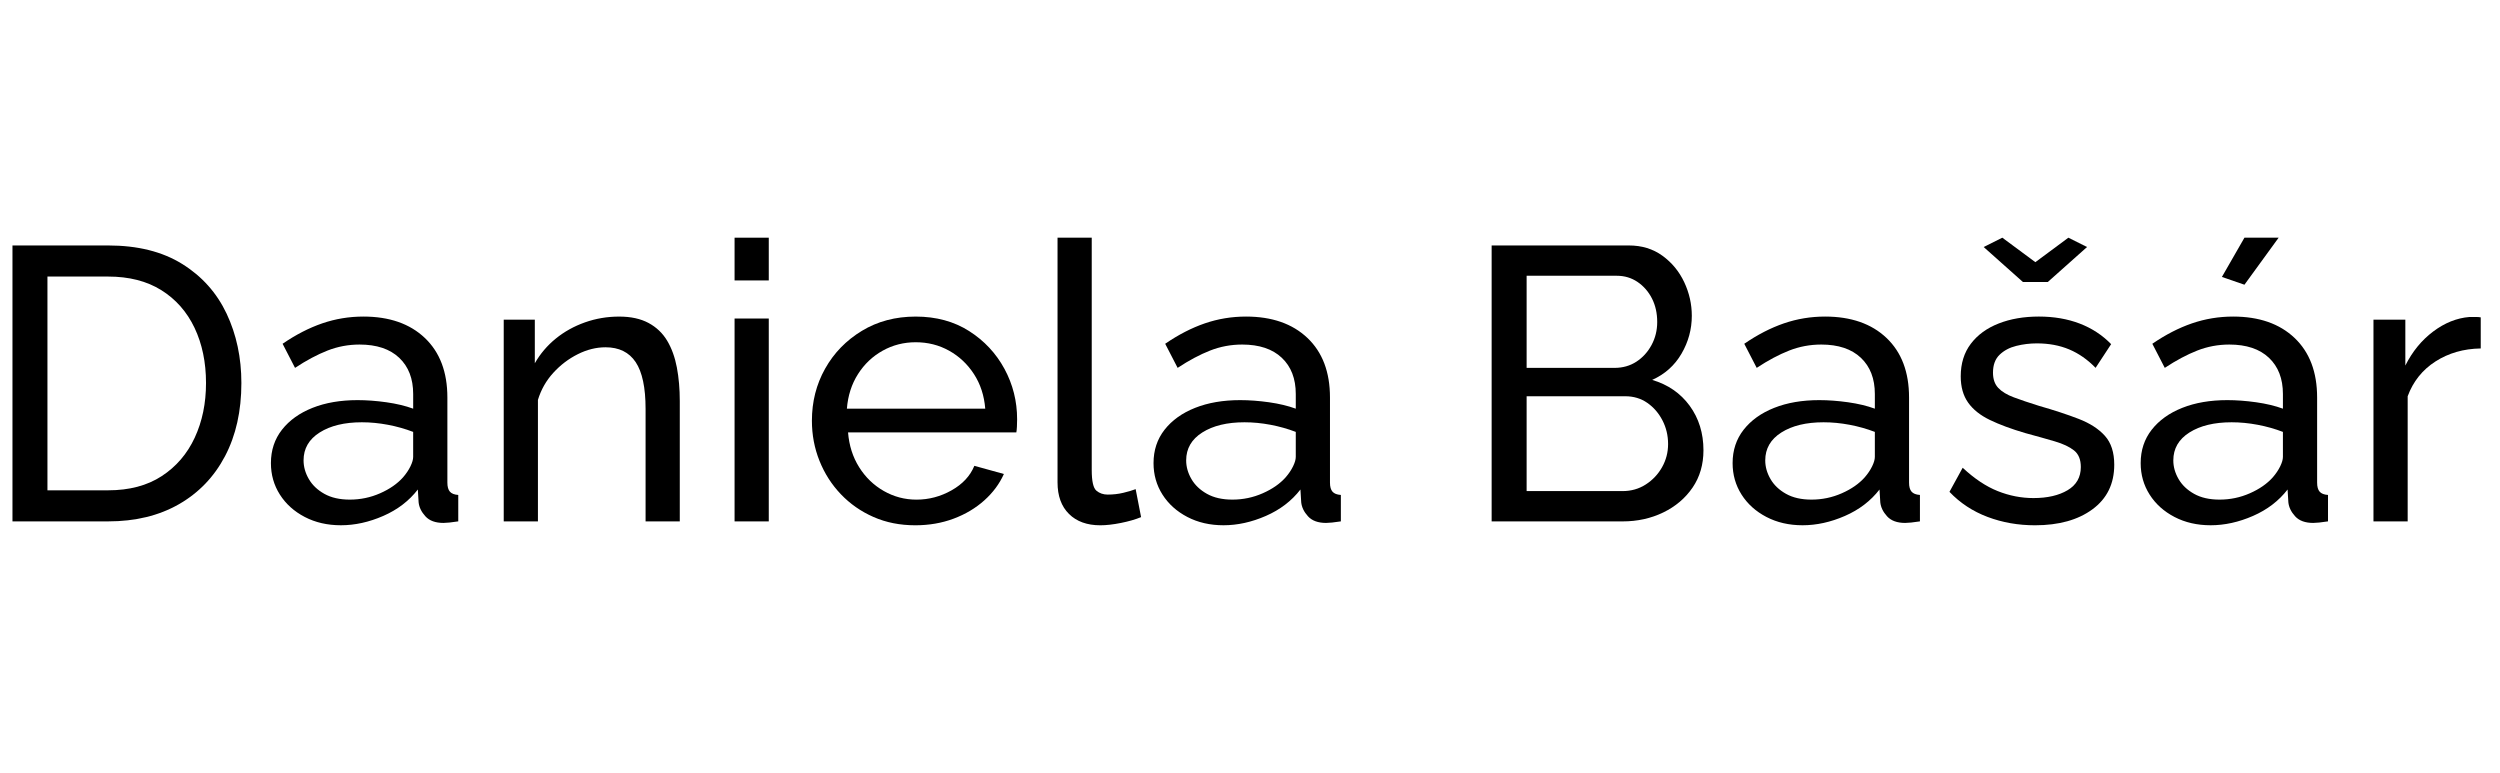
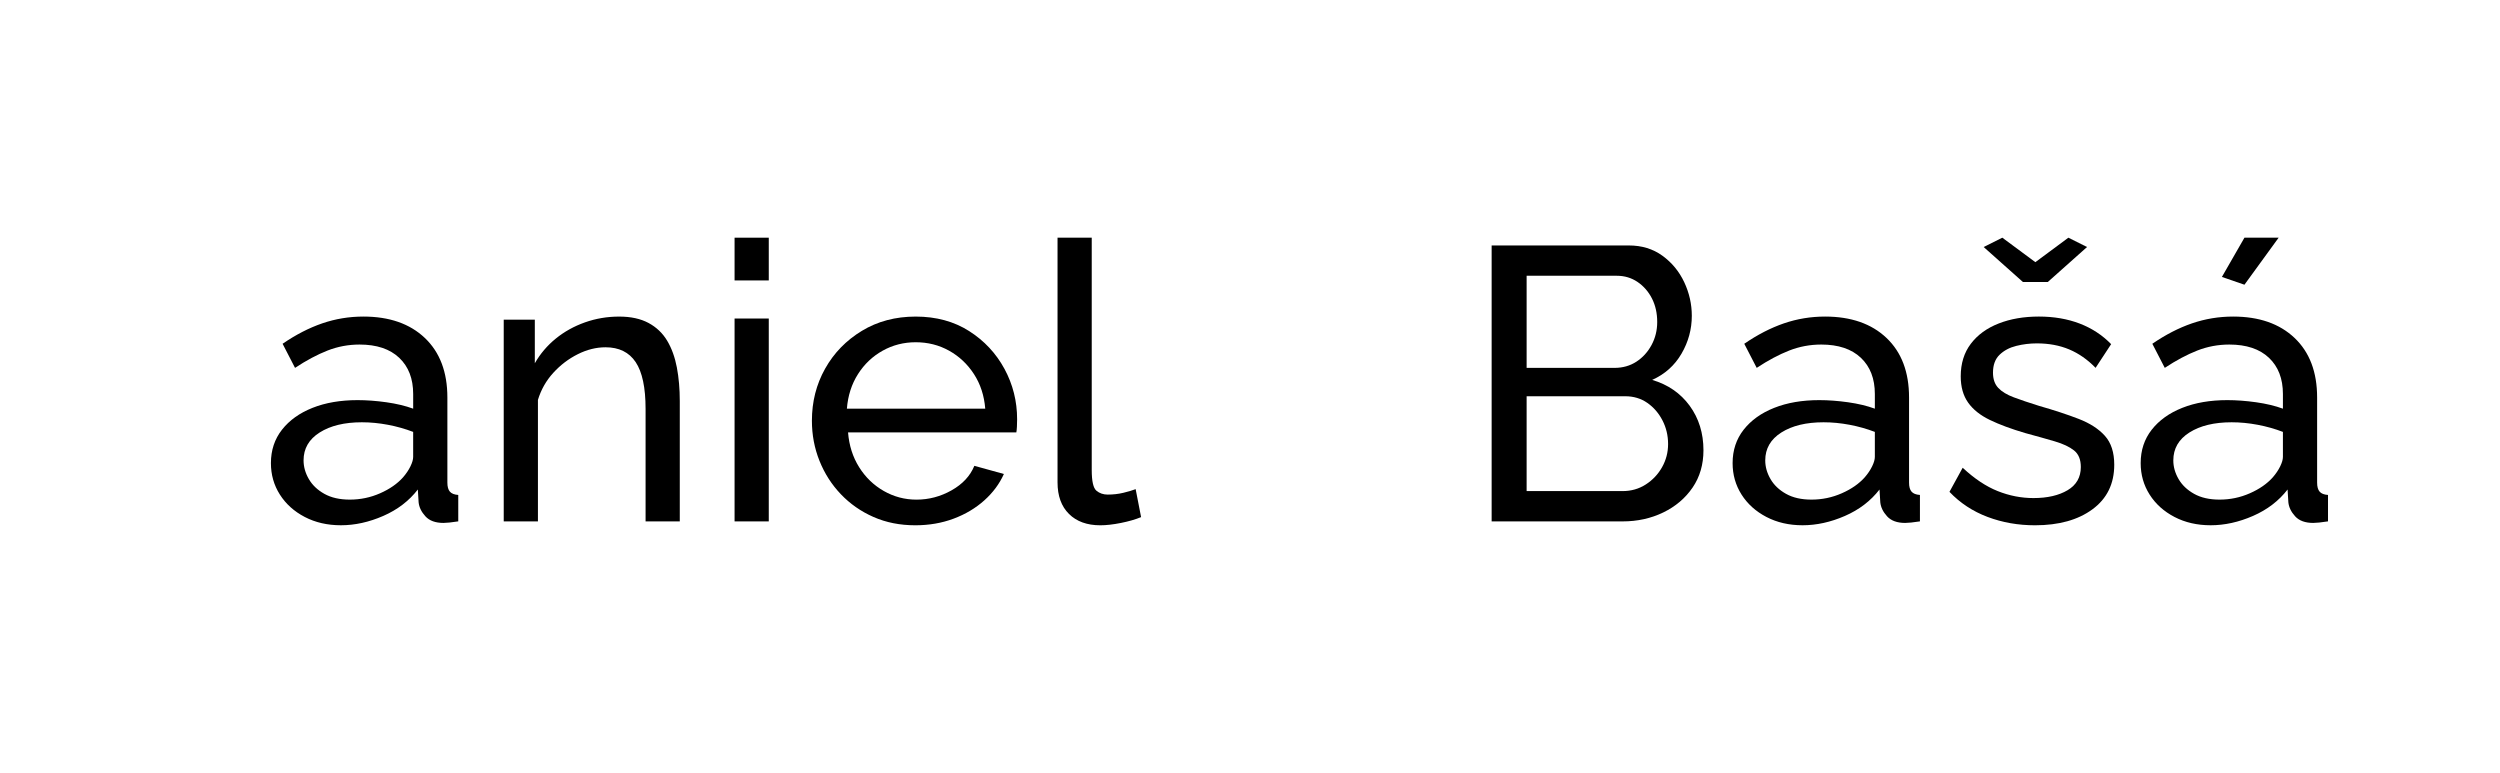
<svg xmlns="http://www.w3.org/2000/svg" version="1.1" data-id="Layer_1" x="0px" y="0px" viewBox="0 0 2251.39 695.76" style="enable-background:new 0 0 2251.39 695.76;" xml:space="preserve">
  <g>
    <g>
-       <path d="M11.23,469.55v-248.5h86.1c26.6,0,48.82,5.54,66.67,16.62c17.85,11.08,31.2,26.02,40.08,44.8    c8.86,18.79,13.3,39.61,13.3,62.47c0,25.2-4.9,47.14-14.7,65.8c-9.8,18.67-23.69,33.13-41.65,43.4    c-17.97,10.27-39.2,15.4-63.7,15.4H11.23z M185.53,344.95c0-18.66-3.45-35.23-10.32-49.7c-6.89-14.46-16.86-25.78-29.93-33.95    c-13.07-8.17-29.05-12.25-47.95-12.25h-54.6v192.5h54.6c19.13,0,35.23-4.25,48.3-12.78c13.06-8.51,22.98-20.06,29.75-34.65    C182.15,379.55,185.53,363.15,185.53,344.95z" />
      <path d="M243.98,417.05c0-11.59,3.33-21.62,9.98-30.09c6.65-8.47,15.8-15.02,27.48-19.66c11.66-4.64,25.2-6.96,40.6-6.96    c8.17,0,16.8,0.65,25.9,1.92c9.1,1.29,17.15,3.21,24.15,5.78v-13.22c0-13.8-4.2-24.67-12.6-32.62c-8.4-7.94-20.3-11.91-35.7-11.91    c-10.04,0-19.66,1.81-28.88,5.42c-9.22,3.62-18.96,8.81-29.22,15.58l-11.2-21.7c11.9-8.17,23.8-14.29,35.7-18.38    c11.9-4.08,24.26-6.12,37.1-6.12c23.33,0,41.77,6.42,55.3,19.26c13.53,12.84,20.3,30.71,20.3,53.6v76.68    c0,3.7,0.75,6.42,2.27,8.15c1.52,1.74,4.03,2.72,7.53,2.95v23.8c-3.04,0.46-5.66,0.81-7.88,1.05c-2.22,0.23-4.03,0.35-5.43,0.35    c-7.23,0-12.66-1.98-16.27-5.95c-3.62-3.96-5.66-8.17-6.12-12.6l-0.7-11.55c-7.94,10.27-18.32,18.2-31.15,23.8    c-12.83,5.6-25.55,8.4-38.15,8.4c-12.14,0-22.99-2.49-32.55-7.48c-9.57-4.99-17.04-11.71-22.4-20.17    C246.66,436.94,243.98,427.49,243.98,417.05z M362.98,429.85c2.8-3.23,5.01-6.52,6.65-9.88c1.63-3.35,2.45-6.18,2.45-8.49v-22.53    c-7.24-2.77-14.82-4.91-22.75-6.41c-7.94-1.5-15.75-2.25-23.45-2.25c-15.64,0-28.3,3.06-37.98,9.18    c-9.69,6.12-14.52,14.5-14.52,25.12c0,5.77,1.58,11.38,4.73,16.8c3.15,5.43,7.81,9.88,14,13.34c6.18,3.47,13.83,5.2,22.92,5.2    c9.56,0,18.67-1.9,27.3-5.71C350.96,440.42,357.84,435.63,362.98,429.85z" />
      <path d="M612.18,469.55h-30.8v-101.3c0-19.2-2.98-33.24-8.93-42.15c-5.95-8.9-15-13.35-27.12-13.35c-8.4,0-16.75,2.08-25.02,6.23    c-8.29,4.15-15.64,9.74-22.05,16.77c-6.42,7.03-11.02,15.16-13.83,24.38v109.42h-30.8V287.9h28v39.23    c4.9-8.56,11.2-15.97,18.9-22.23c7.7-6.25,16.45-11.11,26.25-14.59c9.8-3.47,20.06-5.21,30.8-5.21c10.5,0,19.3,1.91,26.43,5.73    c7.11,3.82,12.71,9.15,16.8,15.98c4.08,6.84,7,14.88,8.75,24.14s2.62,19.33,2.62,30.21V469.55z" />
      <path d="M661.52,252.55v-38.5h30.8v38.5H661.52z M661.52,469.55v-182.7h30.8v182.7H661.52z" />
      <path d="M824.27,473.05c-13.77,0-26.31-2.49-37.62-7.47c-11.32-4.98-21.12-11.81-29.4-20.5c-8.29-8.68-14.7-18.7-19.25-30.05    c-4.55-11.35-6.83-23.39-6.83-36.13c0-17.14,3.96-32.77,11.9-46.9c7.93-14.13,18.96-25.47,33.08-34.04    c14.11-8.57,30.27-12.86,48.47-12.86c18.43,0,34.48,4.35,48.12,13.04c13.65,8.7,24.26,20.05,31.85,34.07    c7.58,14.02,11.38,29.15,11.38,45.38c0,2.32-0.06,4.58-0.18,6.78c-0.12,2.2-0.29,3.88-0.52,5.04H763.72    c0.93,11.77,4.25,22.2,9.97,31.31c5.71,9.11,13.12,16.26,22.22,21.45c9.1,5.19,18.9,7.78,29.4,7.78c11.2,0,21.75-2.8,31.67-8.4    c9.92-5.6,16.74-12.95,20.48-22.05l26.6,7.35c-3.97,8.87-9.86,16.8-17.67,23.8c-7.82,7-17.04,12.49-27.65,16.45    C848.13,471.07,836.64,473.05,824.27,473.05z M762.67,368.05h124.6c-0.94-11.76-4.32-22.14-10.15-31.13    c-5.83-9-13.3-16.03-22.4-21.1c-9.1-5.08-19.14-7.61-30.1-7.61c-10.74,0-20.65,2.54-29.75,7.61c-9.1,5.07-16.51,12.11-22.22,21.1    C766.93,345.91,763.6,356.29,762.67,368.05z" />
      <path d="M952.37,214.05h30.8v209.2c0,10.08,1.4,16.29,4.2,18.63c2.8,2.35,6.18,3.52,10.15,3.52c4.9,0,9.56-0.52,14-1.58    c4.43-1.05,8.17-2.15,11.2-3.32l4.9,25.2c-5.13,2.1-11.2,3.85-18.2,5.25c-7,1.4-13.18,2.1-18.55,2.1    c-11.9,0-21.29-3.4-28.17-10.19c-6.88-6.79-10.33-16.29-10.33-28.47V214.05z" />
-       <path d="M1038.82,417.05c0-11.59,3.33-21.62,9.97-30.09c6.65-8.47,15.8-15.02,27.48-19.66c11.67-4.64,25.2-6.96,40.6-6.96    c8.17,0,16.8,0.65,25.9,1.92c9.1,1.29,17.15,3.21,24.15,5.78v-13.22c0-13.8-4.2-24.67-12.6-32.62c-8.4-7.94-20.3-11.91-35.7-11.91    c-10.04,0-19.66,1.81-28.88,5.42c-9.22,3.62-18.96,8.81-29.22,15.58l-11.2-21.7c11.9-8.17,23.8-14.29,35.7-18.38    c11.9-4.08,24.26-6.12,37.1-6.12c23.33,0,41.76,6.42,55.3,19.26c13.53,12.84,20.3,30.71,20.3,53.6v76.68    c0,3.7,0.75,6.42,2.27,8.15c1.51,1.74,4.03,2.72,7.53,2.95v23.8c-3.04,0.46-5.66,0.81-7.88,1.05c-2.22,0.23-4.03,0.35-5.42,0.35    c-7.24,0-12.66-1.98-16.28-5.95c-3.62-3.96-5.66-8.17-6.12-12.6l-0.7-11.55c-7.93,10.27-18.32,18.2-31.15,23.8    c-12.84,5.6-25.55,8.4-38.15,8.4c-12.13,0-22.99-2.49-32.55-7.48c-9.57-4.99-17.04-11.71-22.4-20.17    C1041.5,436.94,1038.82,427.49,1038.82,417.05z M1157.82,429.85c2.8-3.23,5.01-6.52,6.65-9.88c1.63-3.35,2.45-6.18,2.45-8.49    v-22.53c-7.23-2.77-14.82-4.91-22.75-6.41c-7.93-1.5-15.75-2.25-23.45-2.25c-15.64,0-28.3,3.06-37.98,9.18    c-9.68,6.12-14.52,14.5-14.52,25.12c0,5.77,1.57,11.38,4.72,16.8c3.15,5.43,7.81,9.88,14,13.34c6.18,3.47,13.83,5.2,22.92,5.2    c9.57,0,18.67-1.9,27.3-5.71C1145.8,440.42,1152.68,435.63,1157.82,429.85z" />
      <path d="M1534.06,405.5c0,12.83-3.27,24.04-9.8,33.6c-6.54,9.57-15.35,17.04-26.42,22.4c-11.09,5.37-23.28,8.05-36.58,8.05    h-117.95v-248.5h123.55c11.67,0,21.75,3.09,30.28,9.27c8.51,6.19,15.05,14.12,19.6,23.8c4.55,9.68,6.83,19.77,6.83,30.27    c0,12.14-3.1,23.51-9.28,34.12c-6.18,10.62-15,18.5-26.42,23.62c14.23,4.2,25.49,11.96,33.78,23.28    C1529.91,376.75,1534.06,390.1,1534.06,405.5z M1374.81,248.35v82.95h79.1c7.46,0,14.05-1.87,19.78-5.6    c5.71-3.73,10.26-8.75,13.65-15.05c3.38-6.3,5.07-13.18,5.07-20.65c0-7.93-1.57-14.99-4.72-21.18    c-3.15-6.18-7.47-11.14-12.95-14.88c-5.49-3.73-11.72-5.6-18.72-5.6H1374.81z M1502.21,399.9c0-7.7-1.7-14.81-5.08-21.35    c-3.39-6.53-7.94-11.78-13.65-15.75c-5.72-3.96-12.31-5.95-19.77-5.95h-88.9v85.4h86.45c7.7,0,14.64-1.98,20.83-5.95    c6.18-3.96,11.08-9.16,14.7-15.58C1500.4,414.31,1502.21,407.37,1502.21,399.9z" />
      <path d="M1560.31,417.05c0-11.59,3.33-21.62,9.97-30.09c6.65-8.47,15.8-15.02,27.48-19.66c11.67-4.64,25.2-6.96,40.6-6.96    c8.17,0,16.8,0.65,25.9,1.92c9.1,1.29,17.15,3.21,24.15,5.78v-13.22c0-13.8-4.2-24.67-12.6-32.62c-8.4-7.94-20.3-11.91-35.7-11.91    c-10.04,0-19.66,1.81-28.88,5.42c-9.22,3.62-18.96,8.81-29.22,15.58l-11.2-21.7c11.9-8.17,23.8-14.29,35.7-18.38    c11.9-4.08,24.26-6.12,37.1-6.12c23.33,0,41.76,6.42,55.3,19.26c13.53,12.84,20.3,30.71,20.3,53.6v76.68    c0,3.7,0.75,6.42,2.27,8.15c1.51,1.74,4.03,2.72,7.53,2.95v23.8c-3.04,0.46-5.66,0.81-7.88,1.05c-2.22,0.23-4.03,0.35-5.42,0.35    c-7.24,0-12.66-1.98-16.28-5.95c-3.62-3.96-5.66-8.17-6.12-12.6l-0.7-11.55c-7.93,10.27-18.32,18.2-31.15,23.8    c-12.84,5.6-25.55,8.4-38.15,8.4c-12.13,0-22.99-2.49-32.55-7.48c-9.57-4.99-17.04-11.71-22.4-20.17    C1562.99,436.94,1560.31,427.49,1560.31,417.05z M1679.31,429.85c2.8-3.23,5.01-6.52,6.65-9.88c1.63-3.35,2.45-6.18,2.45-8.49    v-22.53c-7.23-2.77-14.82-4.91-22.75-6.41c-7.93-1.5-15.75-2.25-23.45-2.25c-15.64,0-28.3,3.06-37.98,9.18    c-9.68,6.12-14.52,14.5-14.52,25.12c0,5.77,1.57,11.38,4.72,16.8c3.15,5.43,7.81,9.88,14,13.34c6.18,3.47,13.83,5.2,22.92,5.2    c9.57,0,18.67-1.9,27.3-5.71C1667.29,440.42,1674.17,435.63,1679.31,429.85z" />
      <path d="M1832.6,473.05c-15.17,0-29.4-2.51-42.7-7.53s-24.74-12.54-34.3-22.58l11.9-21.7c10.5,9.8,21,16.8,31.5,21    c10.5,4.2,21.23,6.3,32.2,6.3c12.6,0,22.87-2.36,30.8-7.08c7.93-4.71,11.9-11.68,11.9-20.88c0-6.72-2.04-11.69-6.12-14.94    c-4.08-3.24-9.86-5.97-17.33-8.16c-7.47-2.2-16.33-4.69-26.6-7.47c-12.6-3.7-23.22-7.64-31.85-11.81    c-8.64-4.17-15.17-9.38-19.6-15.64c-4.43-6.26-6.65-14.13-6.65-23.62c0-11.58,3.03-21.36,9.1-29.36    c6.06-7.99,14.4-14.07,25.03-18.24c10.61-4.17,22.69-6.26,36.22-6.26c13.53,0,25.78,2.1,36.75,6.3    c10.96,4.2,20.42,10.39,28.35,18.55l-14,21.35c-7.23-7.46-15.17-13-23.8-16.62c-8.63-3.62-18.32-5.42-29.05-5.42    c-6.3,0-12.49,0.75-18.55,2.26c-6.07,1.5-11.08,4.16-15.05,7.98c-3.97,3.82-5.95,9.2-5.95,16.14c0,5.79,1.58,10.35,4.72,13.71    c3.15,3.36,7.82,6.19,14,8.5c6.18,2.32,13.71,4.86,22.58,7.63c13.76,3.94,25.72,7.87,35.88,11.8    c10.15,3.93,18.03,9.02,23.62,15.27c5.6,6.25,8.4,14.92,8.4,26.03c0,17.12-6.54,30.48-19.6,40.09    C1871.33,468.26,1854.07,473.05,1832.6,473.05z M1803.2,214.05l29.75,22.05l29.75-22.05l16.8,8.4l-35.35,31.5h-22.4l-35.35-31.5    L1803.2,214.05z" />
      <path d="M1927.8,417.05c0-11.59,3.33-21.62,9.97-30.09c6.65-8.47,15.8-15.02,27.48-19.66c11.67-4.64,25.2-6.96,40.6-6.96    c8.17,0,16.8,0.65,25.9,1.92c9.1,1.29,17.15,3.21,24.15,5.78v-13.22c0-13.8-4.2-24.67-12.6-32.62c-8.4-7.94-20.3-11.91-35.7-11.91    c-10.04,0-19.66,1.81-28.88,5.42c-9.22,3.62-18.96,8.81-29.22,15.58l-11.2-21.7c11.9-8.17,23.8-14.29,35.7-18.38    c11.9-4.08,24.26-6.12,37.1-6.12c23.33,0,41.76,6.42,55.3,19.26c13.53,12.84,20.3,30.71,20.3,53.6v76.68    c0,3.7,0.75,6.42,2.27,8.15c1.51,1.74,4.03,2.72,7.53,2.95v23.8c-3.04,0.46-5.66,0.81-7.88,1.05c-2.22,0.23-4.03,0.35-5.42,0.35    c-7.24,0-12.66-1.98-16.28-5.95c-3.62-3.96-5.66-8.17-6.12-12.6l-0.7-11.55c-7.93,10.27-18.32,18.2-31.15,23.8    c-12.84,5.6-25.55,8.4-38.15,8.4c-12.13,0-22.99-2.49-32.55-7.48c-9.57-4.99-17.04-11.71-22.4-20.17    C1930.48,436.94,1927.8,427.49,1927.8,417.05z M2046.8,429.85c2.8-3.23,5.01-6.52,6.65-9.88c1.63-3.35,2.45-6.18,2.45-8.49v-22.53    c-7.23-2.77-14.82-4.91-22.75-6.41c-7.93-1.5-15.75-2.25-23.45-2.25c-15.64,0-28.3,3.06-37.98,9.18    c-9.68,6.12-14.52,14.5-14.52,25.12c0,5.77,1.57,11.38,4.72,16.8c3.15,5.43,7.81,9.88,14,13.34c6.18,3.47,13.83,5.2,22.92,5.2    c9.57,0,18.67-1.9,27.3-5.71C2034.78,440.42,2041.66,435.63,2046.8,429.85z M2021.25,256.4l-20.3-7l20.3-35.35h30.8L2021.25,256.4    z" />
-       <path d="M2234.04,313.8c-15.4,0.24-29,4.15-40.78,11.72c-11.79,7.58-20.12,18.03-25.02,31.33v112.7h-30.8V287.9h28.7v41.3    c6.3-12.6,14.64-22.8,25.03-30.62c10.38-7.81,21.29-12.19,32.72-13.12c2.33,0,4.32,0,5.95,0c1.63,0,3.03,0.12,4.2,0.35V313.8z" />
    </g>
  </g>
</svg>